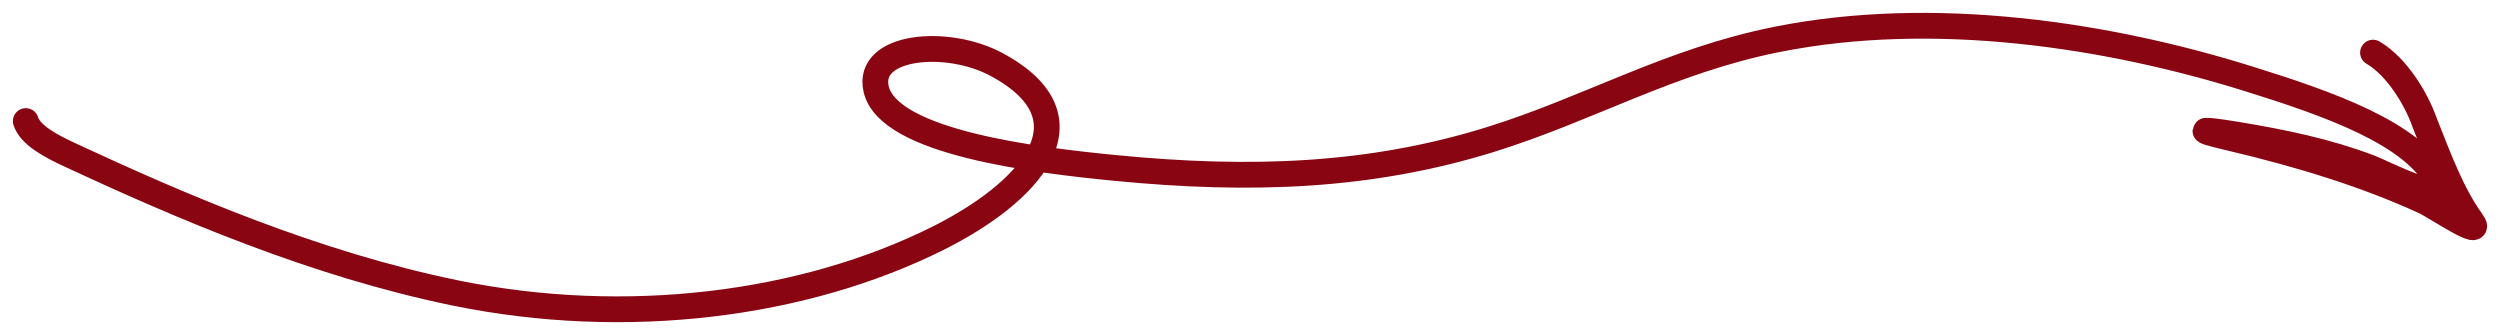
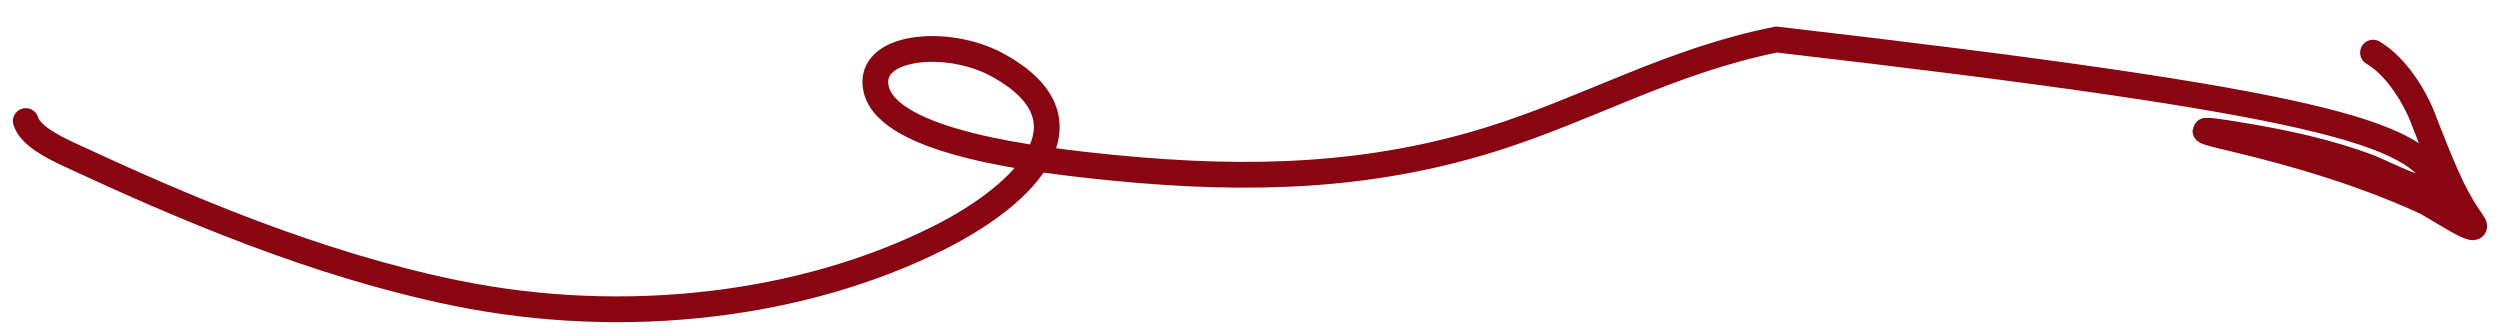
<svg xmlns="http://www.w3.org/2000/svg" width="97" height="13" viewBox="0 0 97 13" fill="none">
-   <path d="M1 4.697C1.169 5.242 1.972 5.666 2.71 6.009C7.057 8.03 12.226 10.248 17.648 11.363C24.3 12.73 31.207 11.842 36.41 9.237C39.884 7.498 42.623 4.627 38.66 2.499C36.732 1.465 33.604 1.759 33.995 3.457C34.474 5.538 40.218 6.219 43.264 6.516C48.543 7.032 53.162 6.862 57.827 5.414C61.636 4.231 64.774 2.366 68.925 1.533C75.035 0.308 81.791 1.353 87.237 3.055C90.247 3.995 93.695 5.168 94.616 7.096C95.071 8.047 92.418 6.682 91.962 6.508C90.327 5.885 88.614 5.523 86.713 5.212C85.496 5.014 85.009 4.994 86.487 5.341C89.229 5.985 91.8 6.773 94.076 7.821C94.493 8.012 96.447 9.34 95.906 8.593C95.124 7.513 94.616 6.116 94.076 4.758C93.76 3.853 93.008 2.591 92.073 2.042" stroke="#890512" stroke-linecap="round" />
+   <path d="M1 4.697C1.169 5.242 1.972 5.666 2.71 6.009C7.057 8.03 12.226 10.248 17.648 11.363C24.3 12.73 31.207 11.842 36.41 9.237C39.884 7.498 42.623 4.627 38.66 2.499C36.732 1.465 33.604 1.759 33.995 3.457C34.474 5.538 40.218 6.219 43.264 6.516C48.543 7.032 53.162 6.862 57.827 5.414C61.636 4.231 64.774 2.366 68.925 1.533C90.247 3.995 93.695 5.168 94.616 7.096C95.071 8.047 92.418 6.682 91.962 6.508C90.327 5.885 88.614 5.523 86.713 5.212C85.496 5.014 85.009 4.994 86.487 5.341C89.229 5.985 91.8 6.773 94.076 7.821C94.493 8.012 96.447 9.34 95.906 8.593C95.124 7.513 94.616 6.116 94.076 4.758C93.76 3.853 93.008 2.591 92.073 2.042" stroke="#890512" stroke-linecap="round" />
</svg>